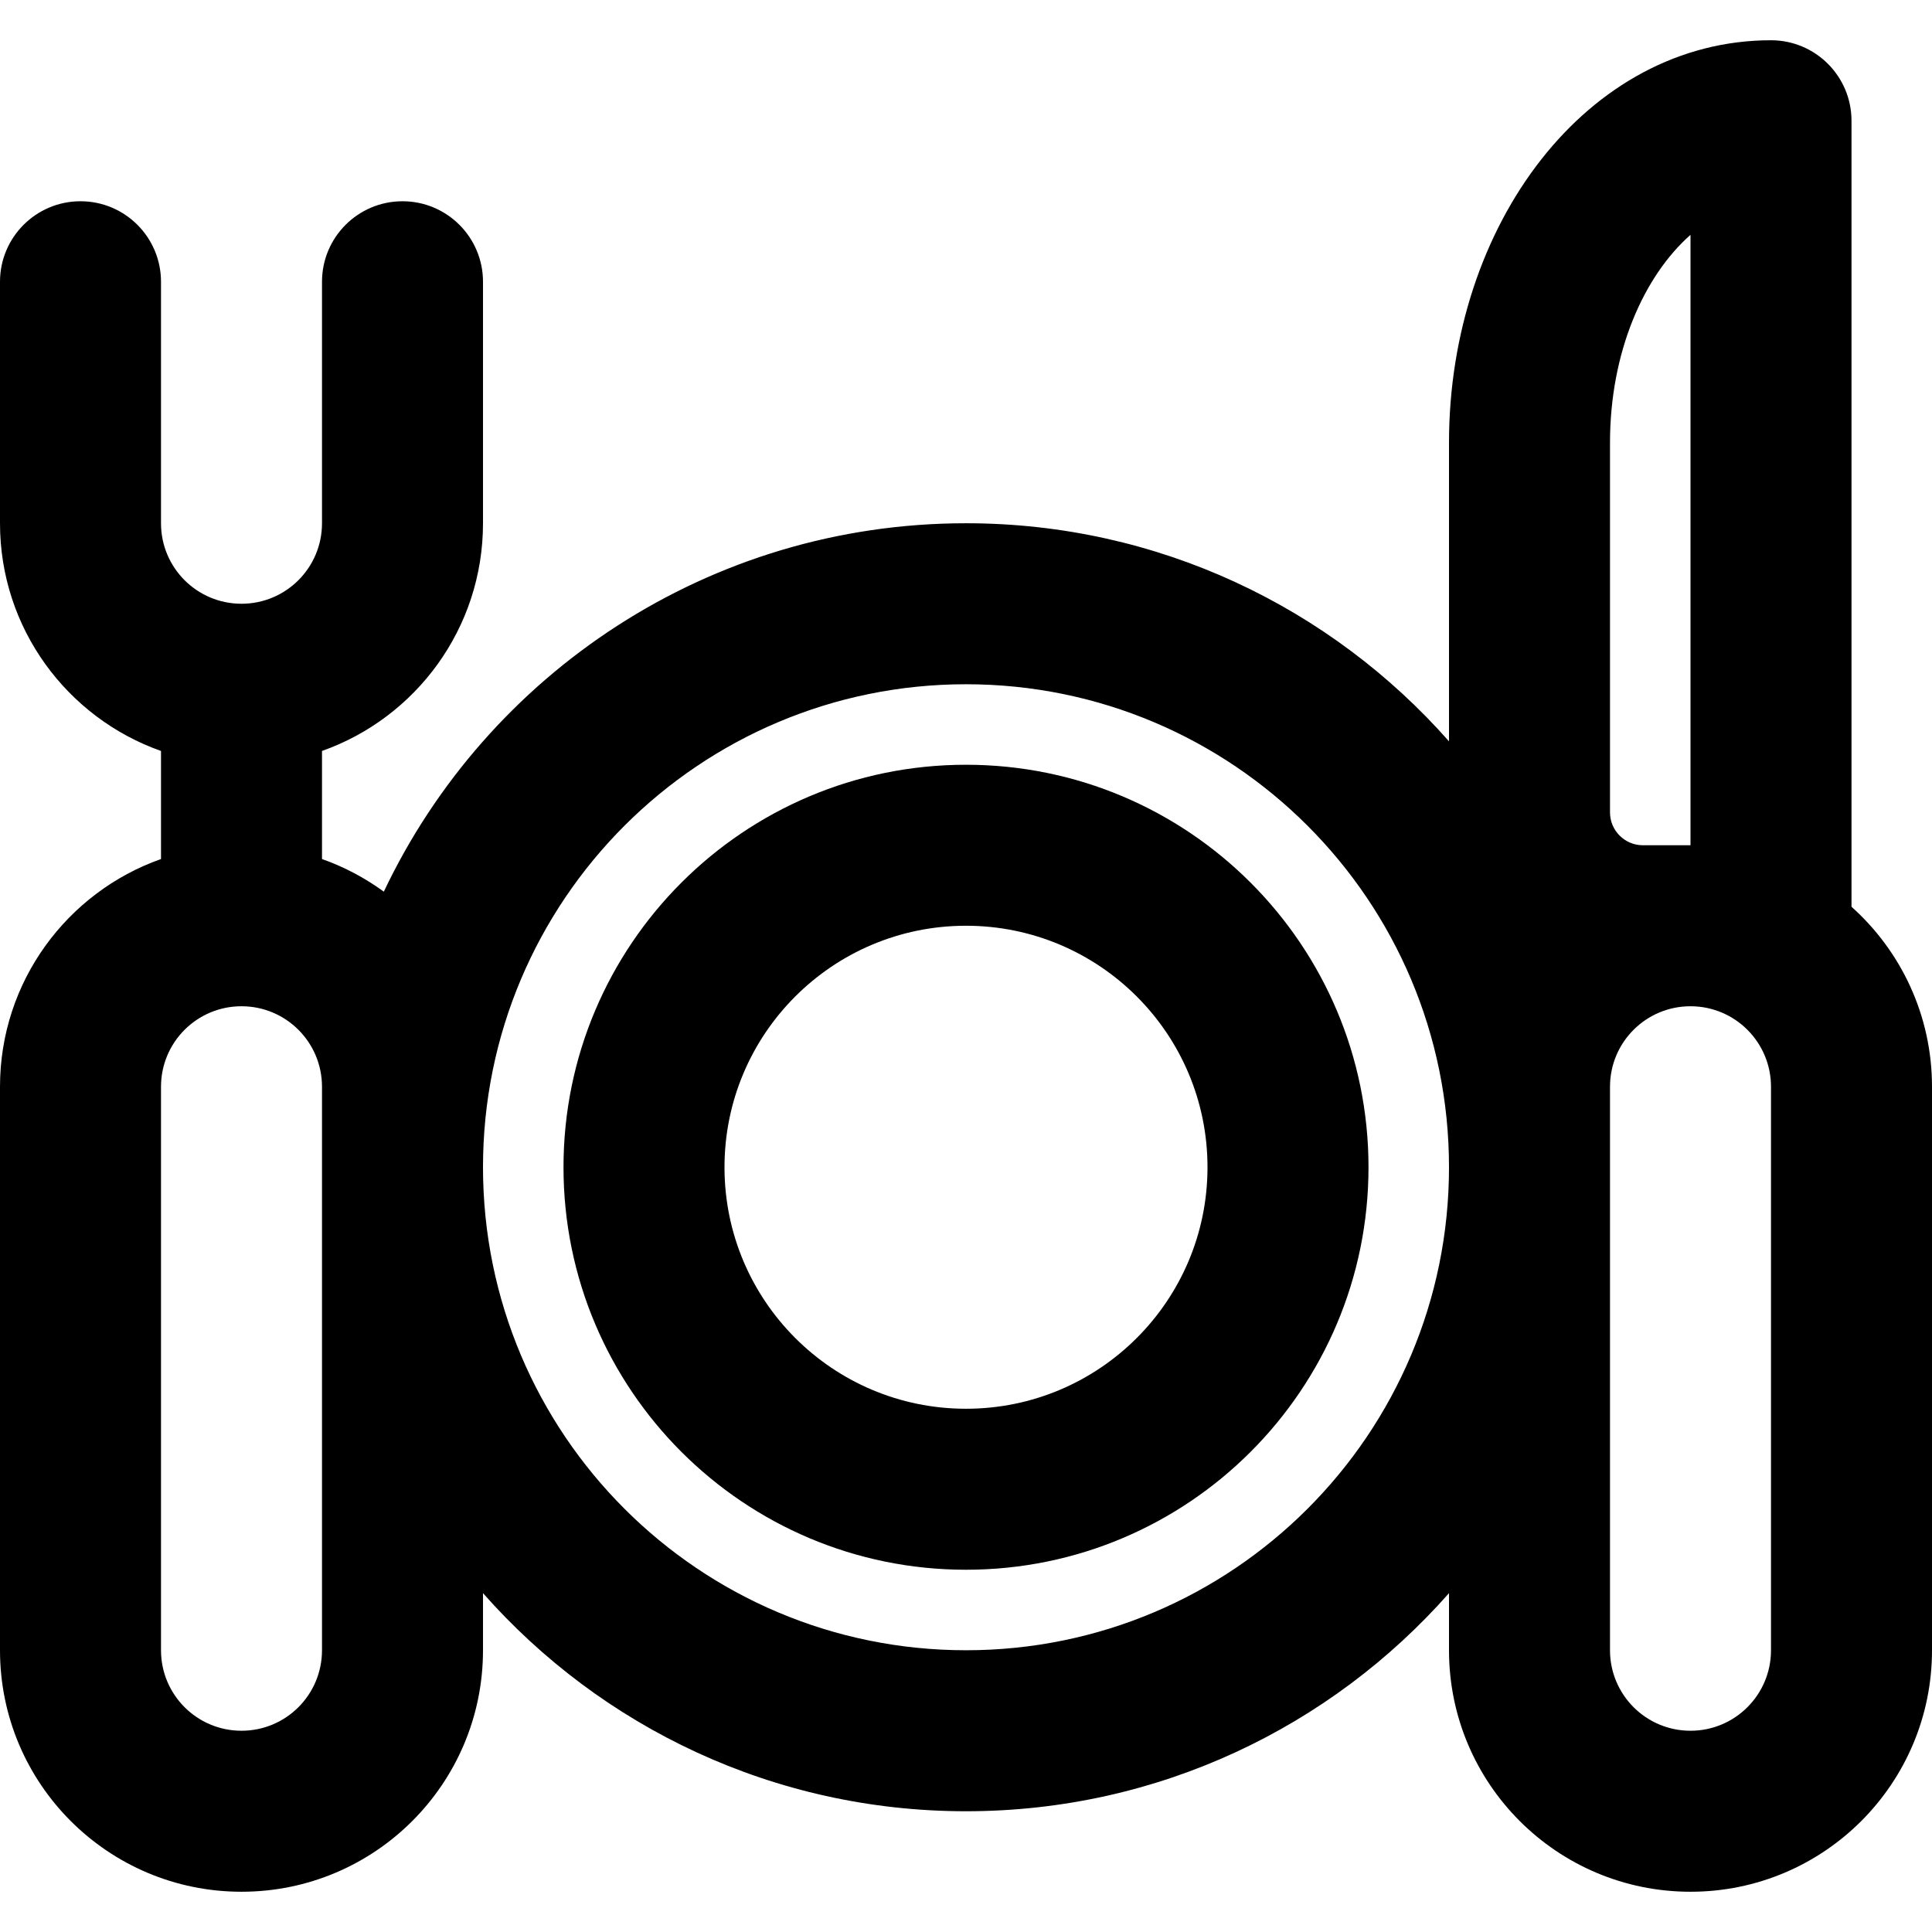
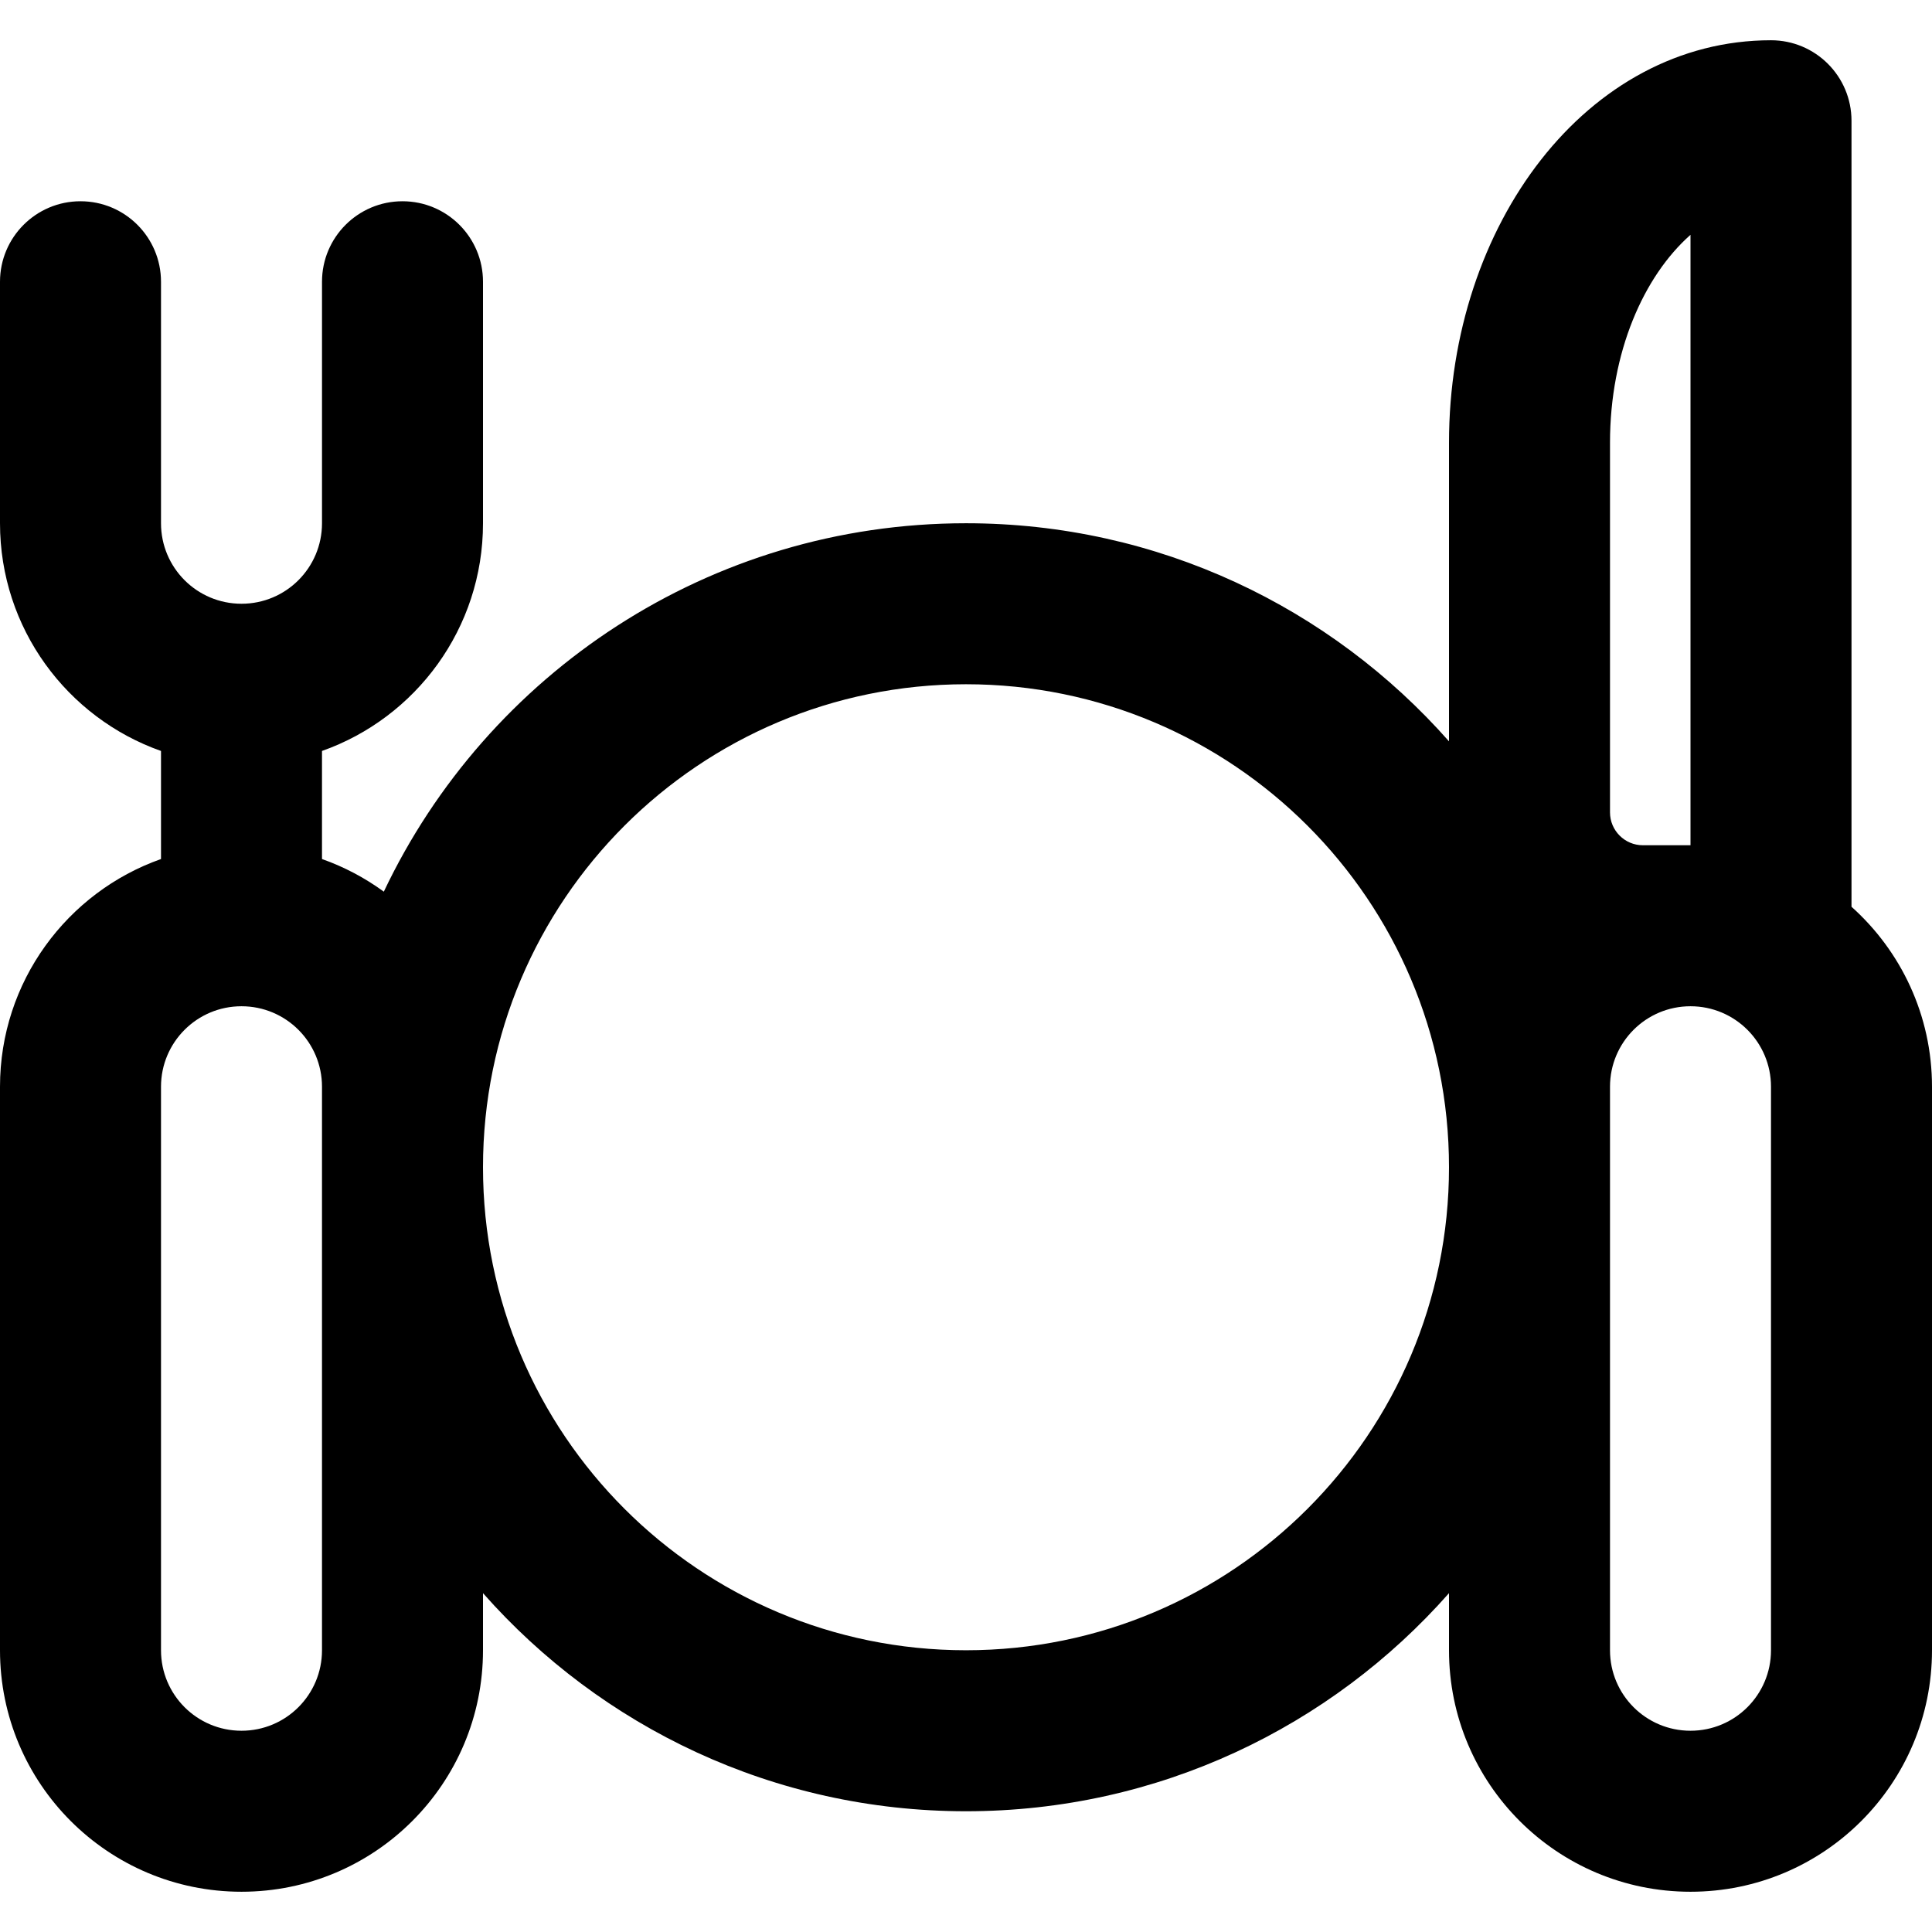
<svg xmlns="http://www.w3.org/2000/svg" fill="#000000" height="800px" width="800px" version="1.1" id="Layer_1" viewBox="0 0 512 512" xml:space="preserve">
  <g>
    <g>
      <g>
        <path d="M490.667,240.303V32c0-11.782-9.551-21.333-21.333-21.333C420.628,10.667,384,59.501,384,117.333v79.129     c-31.273-35.437-77.022-57.795-128-57.795c-68.122,0-126.914,39.917-154.284,97.633c-4.967-3.629-10.474-6.558-16.383-8.646     v-28.641C110.192,190.228,128,166.539,128,138.667v-64c0-11.782-9.551-21.333-21.333-21.333     c-11.782,0-21.333,9.551-21.333,21.333v64C85.333,150.458,75.791,160,64,160s-21.333-9.542-21.333-21.333v-64     c0-11.782-9.551-21.333-21.333-21.333C9.551,53.333,0,62.885,0,74.667v64c0,27.872,17.808,51.562,42.667,60.346v28.641     C17.808,236.438,0,260.128,0,288v149.333c0,35.355,28.645,64,64,64s64-28.645,64-64v-15.129C159.273,457.641,205.022,480,256,480     s96.727-22.359,128-57.795v15.129c0,35.355,28.645,64,64,64c35.355,0,64-28.645,64-64V288     C512,269.042,503.757,252.02,490.667,240.303z M426.667,117.333c0-24.026,8.938-44.153,21.333-55.103V224h-12.629     c-4.794,0-8.704-3.91-8.704-8.704V117.333z M85.333,437.333c0,11.791-9.542,21.333-21.333,21.333s-21.333-9.542-21.333-21.333     V288c0-11.791,9.542-21.333,21.333-21.333S85.333,276.209,85.333,288V437.333z M256,437.333c-70.693,0-128-57.307-128-128     c0-70.693,57.307-128,128-128s128,57.307,128,128C384,380.026,326.693,437.333,256,437.333z M469.333,437.333     c0,11.791-9.542,21.333-21.333,21.333s-21.333-9.542-21.333-21.333V288c0-11.791,9.542-21.333,21.333-21.333     s21.333,9.542,21.333,21.333V437.333z" />
-         <path d="M256,202.667c-58.907,0-106.667,47.759-106.667,106.667S197.093,416,256,416s106.667-47.759,106.667-106.667     S314.907,202.667,256,202.667z M256,373.333c-35.343,0-64-28.657-64-64s28.657-64,64-64s64,28.657,64,64     S291.343,373.333,256,373.333z" />
      </g>
    </g>
  </g>
</svg>